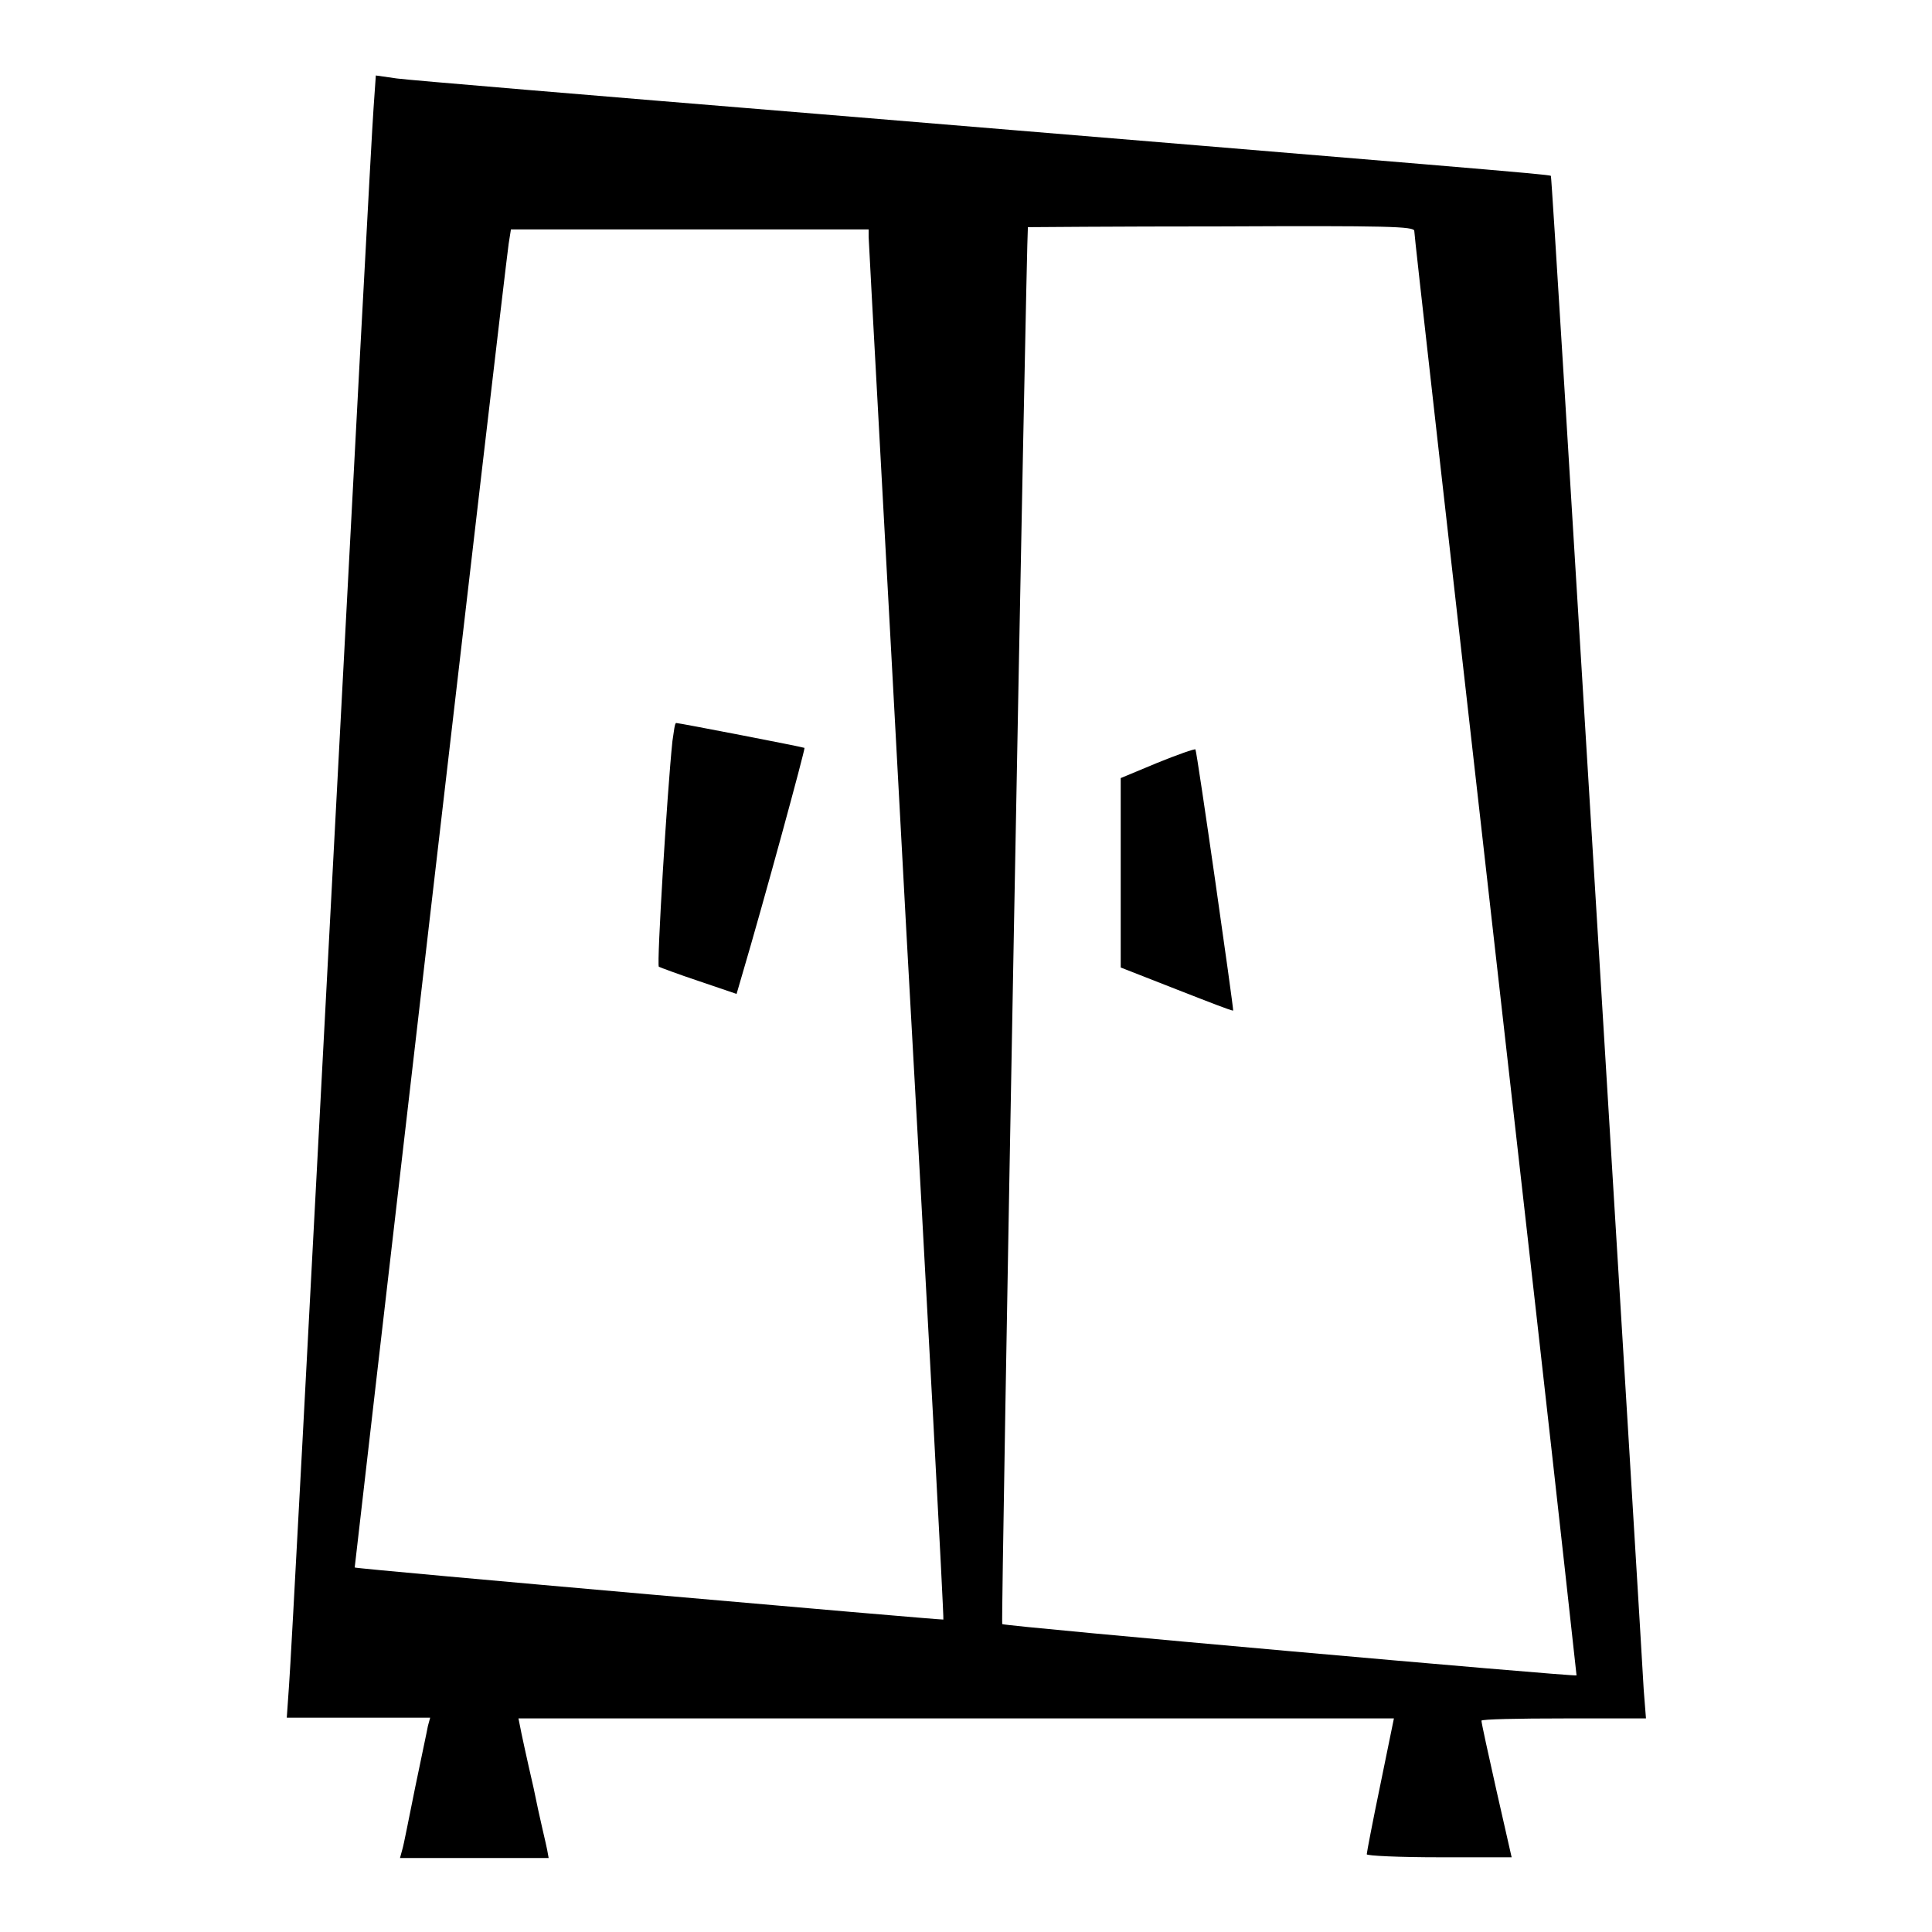
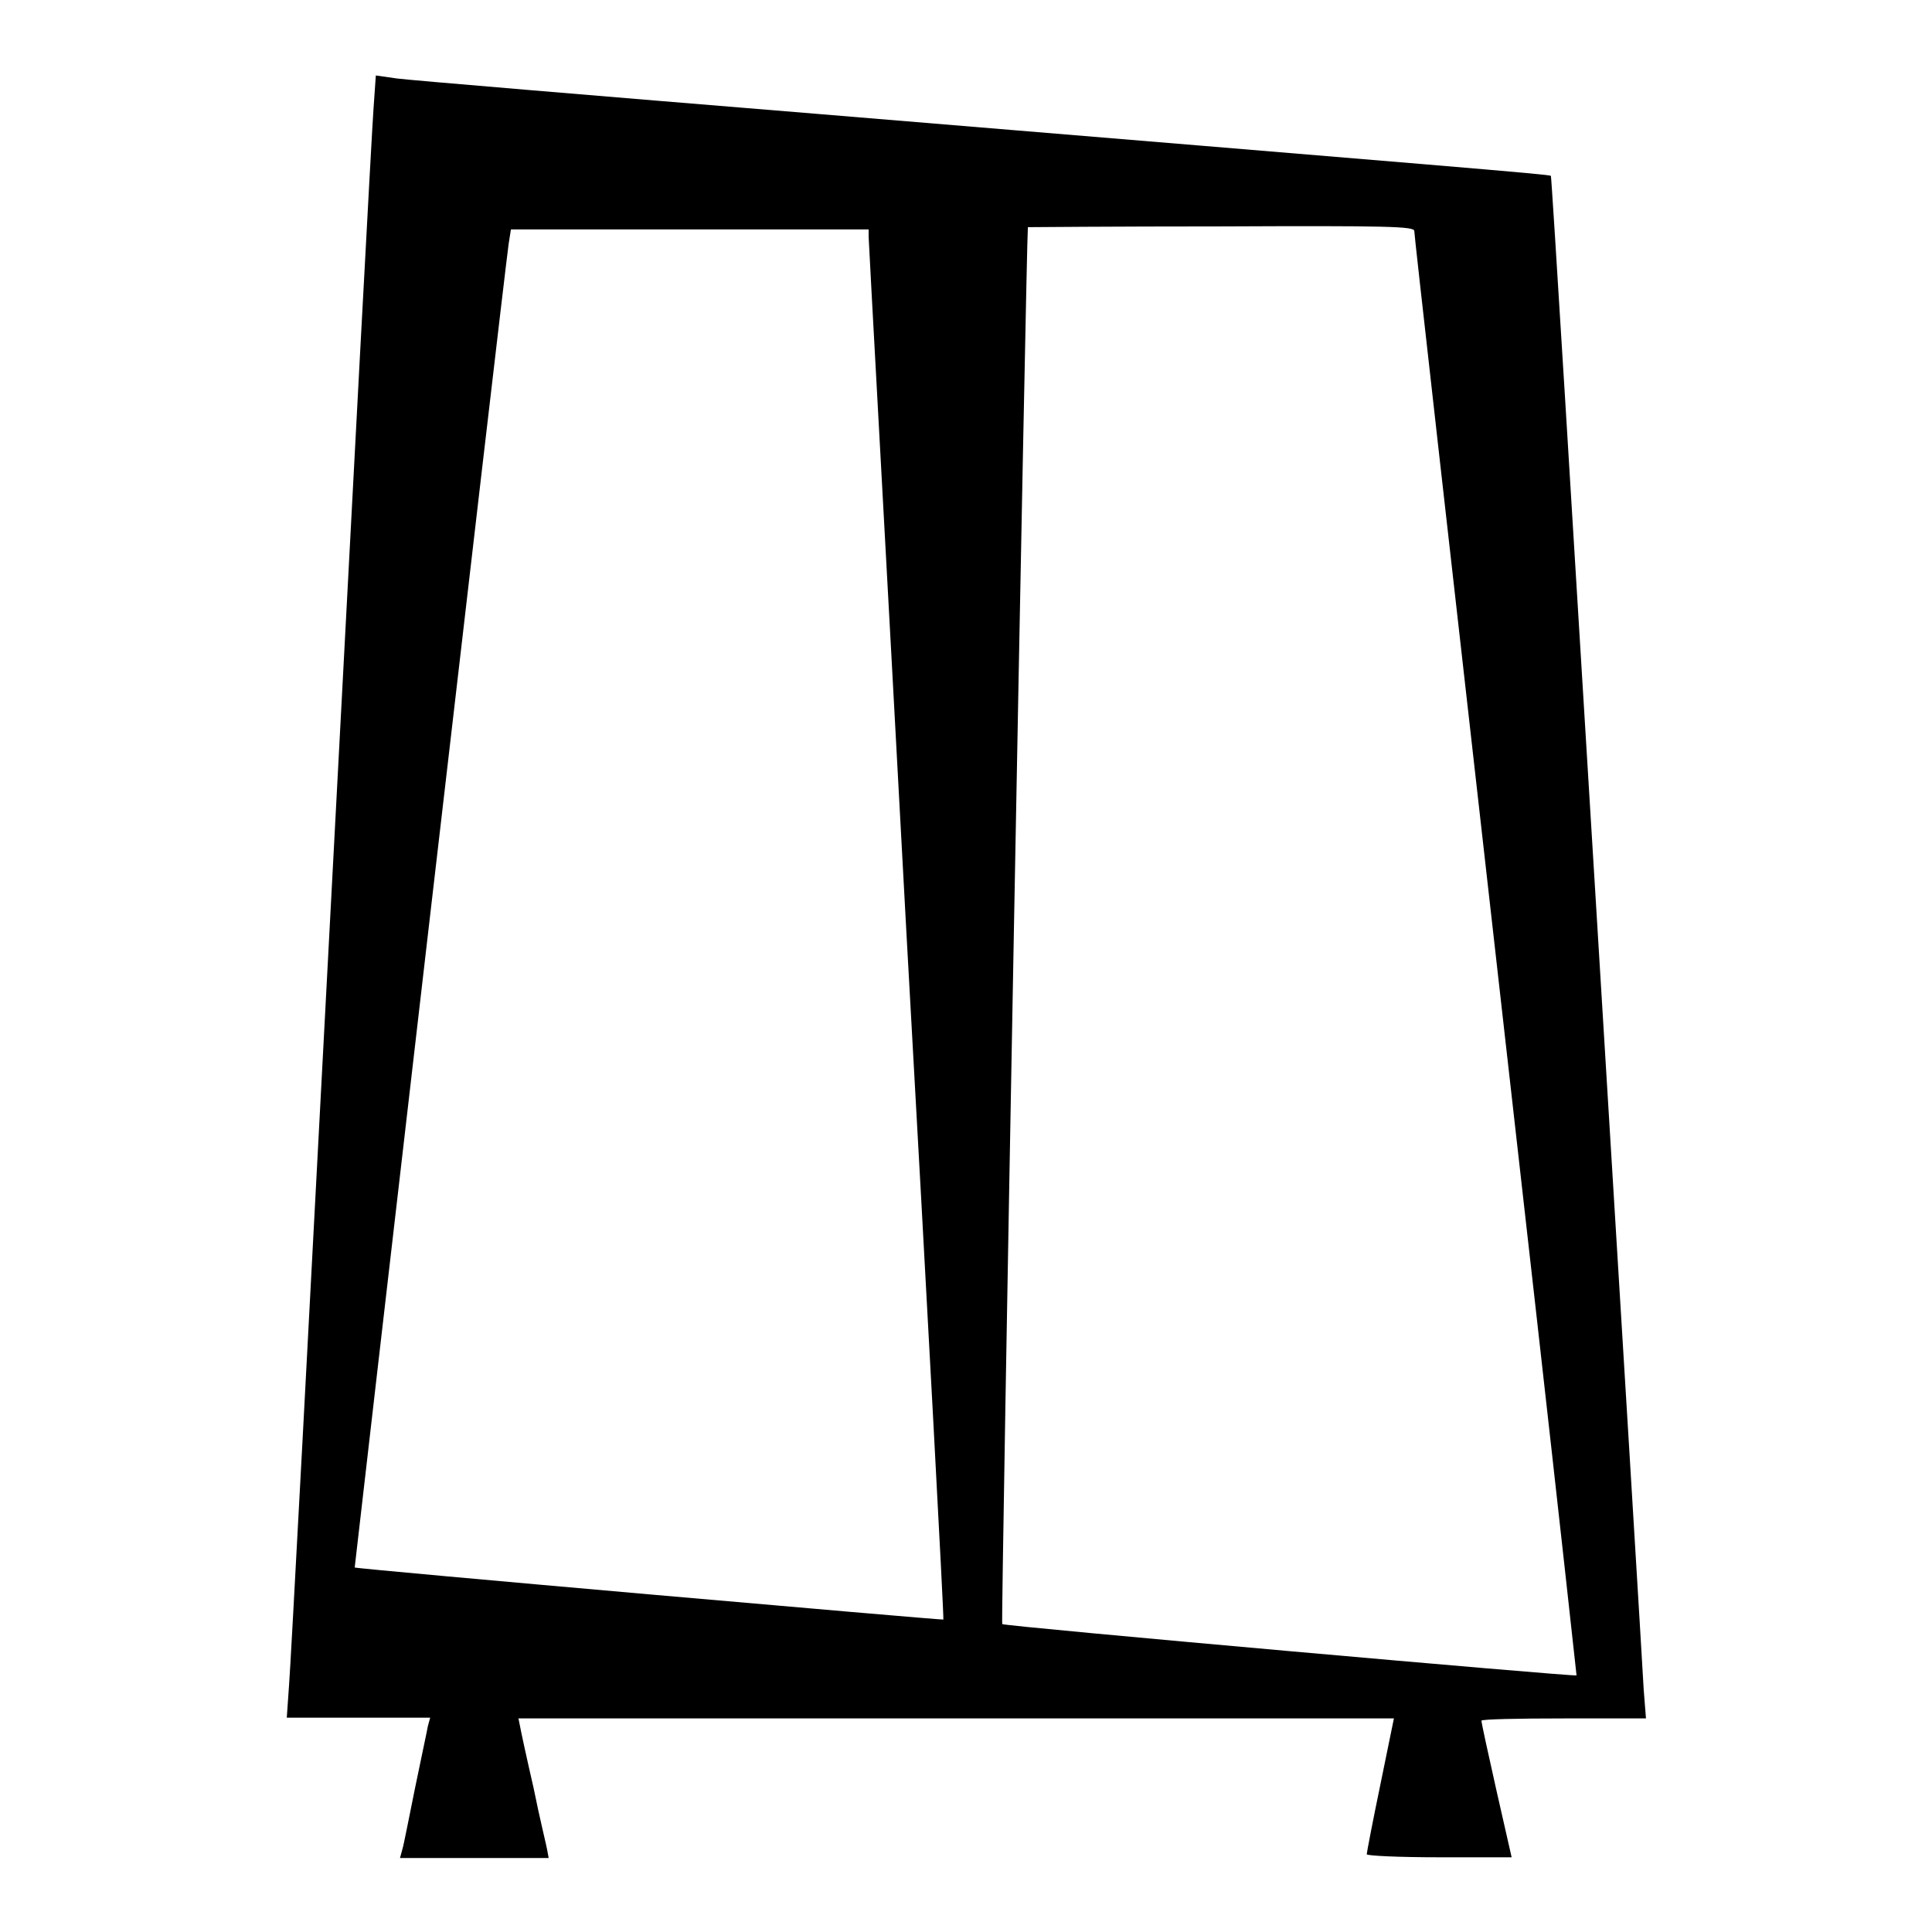
<svg xmlns="http://www.w3.org/2000/svg" version="1.1" x="0px" y="0px" viewBox="0 0 256 256" enable-background="new 0 0 256 256" xml:space="preserve">
  <g>
    <g>
      <g>
        <path fill="#000000" d="M49.5,14.3c-0.2,2.4-2.7,49.4-5.6,104.5C41,173.9,38.5,221,38.3,223.3l-0.3,4.3h9.5h9.5l-0.3,1.1c-0.1,0.6-0.9,4.3-1.7,8.2c-0.8,3.9-1.5,7.6-1.7,8.2l-0.3,1.1H63h9.7l-0.2-1.1c-0.1-0.6-1-4.2-1.8-8.2c-0.9-3.9-1.7-7.6-1.8-8.2l-0.2-1h58h58l-1.8,8.8c-1,4.8-1.8,9-1.8,9.2c0,0.2,4.3,0.4,9.6,0.4h9.6l-2-8.8c-1.1-4.9-2-9-2-9.3c0-0.2,4.9-0.3,10.9-0.3h10.9l-0.3-3.8c-0.1-2.1-2.9-48.1-6.2-102.1c-3.3-54.1-6-98.4-6.1-98.5c-0.2-0.2-12.6-1.2-97.1-8.2c-29.3-2.4-54.4-4.5-55.8-4.7L49.8,10L49.5,14.3z M187.4,30.6c0,0.6,3.5,31.5,16.1,142.9c3,26.6,5.4,48.4,5.4,48.5c-0.2,0.2-75.8-6.5-76.1-6.8c-0.2-0.2,3.2-183.7,3.4-185.1c0,0,11.5-0.1,25.6-0.1C183.9,29.9,187.4,30,187.4,30.6z M115.1,31.4c0,0.6,2.3,42,5,92.1c2.8,50,5,91,4.9,91.1c-0.1,0.1-77.8-6.7-78-6.9C47,207.5,66.6,38.1,67.4,32.3l0.3-1.9h23.7h23.7V31.4z" />
-         <path fill="#000000" d="M153.3,101.1l-4.8,2v12.6v12.5l7.4,2.9c4.1,1.6,7.4,2.9,7.5,2.8c0.1-0.1-4.8-34.4-5-34.6C158.3,99.2,156,100,153.3,101.1z" />
-         <path fill="#000000" d="M89.1,98.2c-0.7,6.7-2.1,29.6-1.8,29.9c0.2,0.1,2.6,1,5.3,1.9l5,1.7l0.7-2.4c2.9-9.8,8.4-30,8.3-30.2c-0.1-0.1-16.6-3.3-17-3.3C89.4,95.8,89.3,96.9,89.1,98.2z" />
      </g>
    </g>
  </g>
</svg>